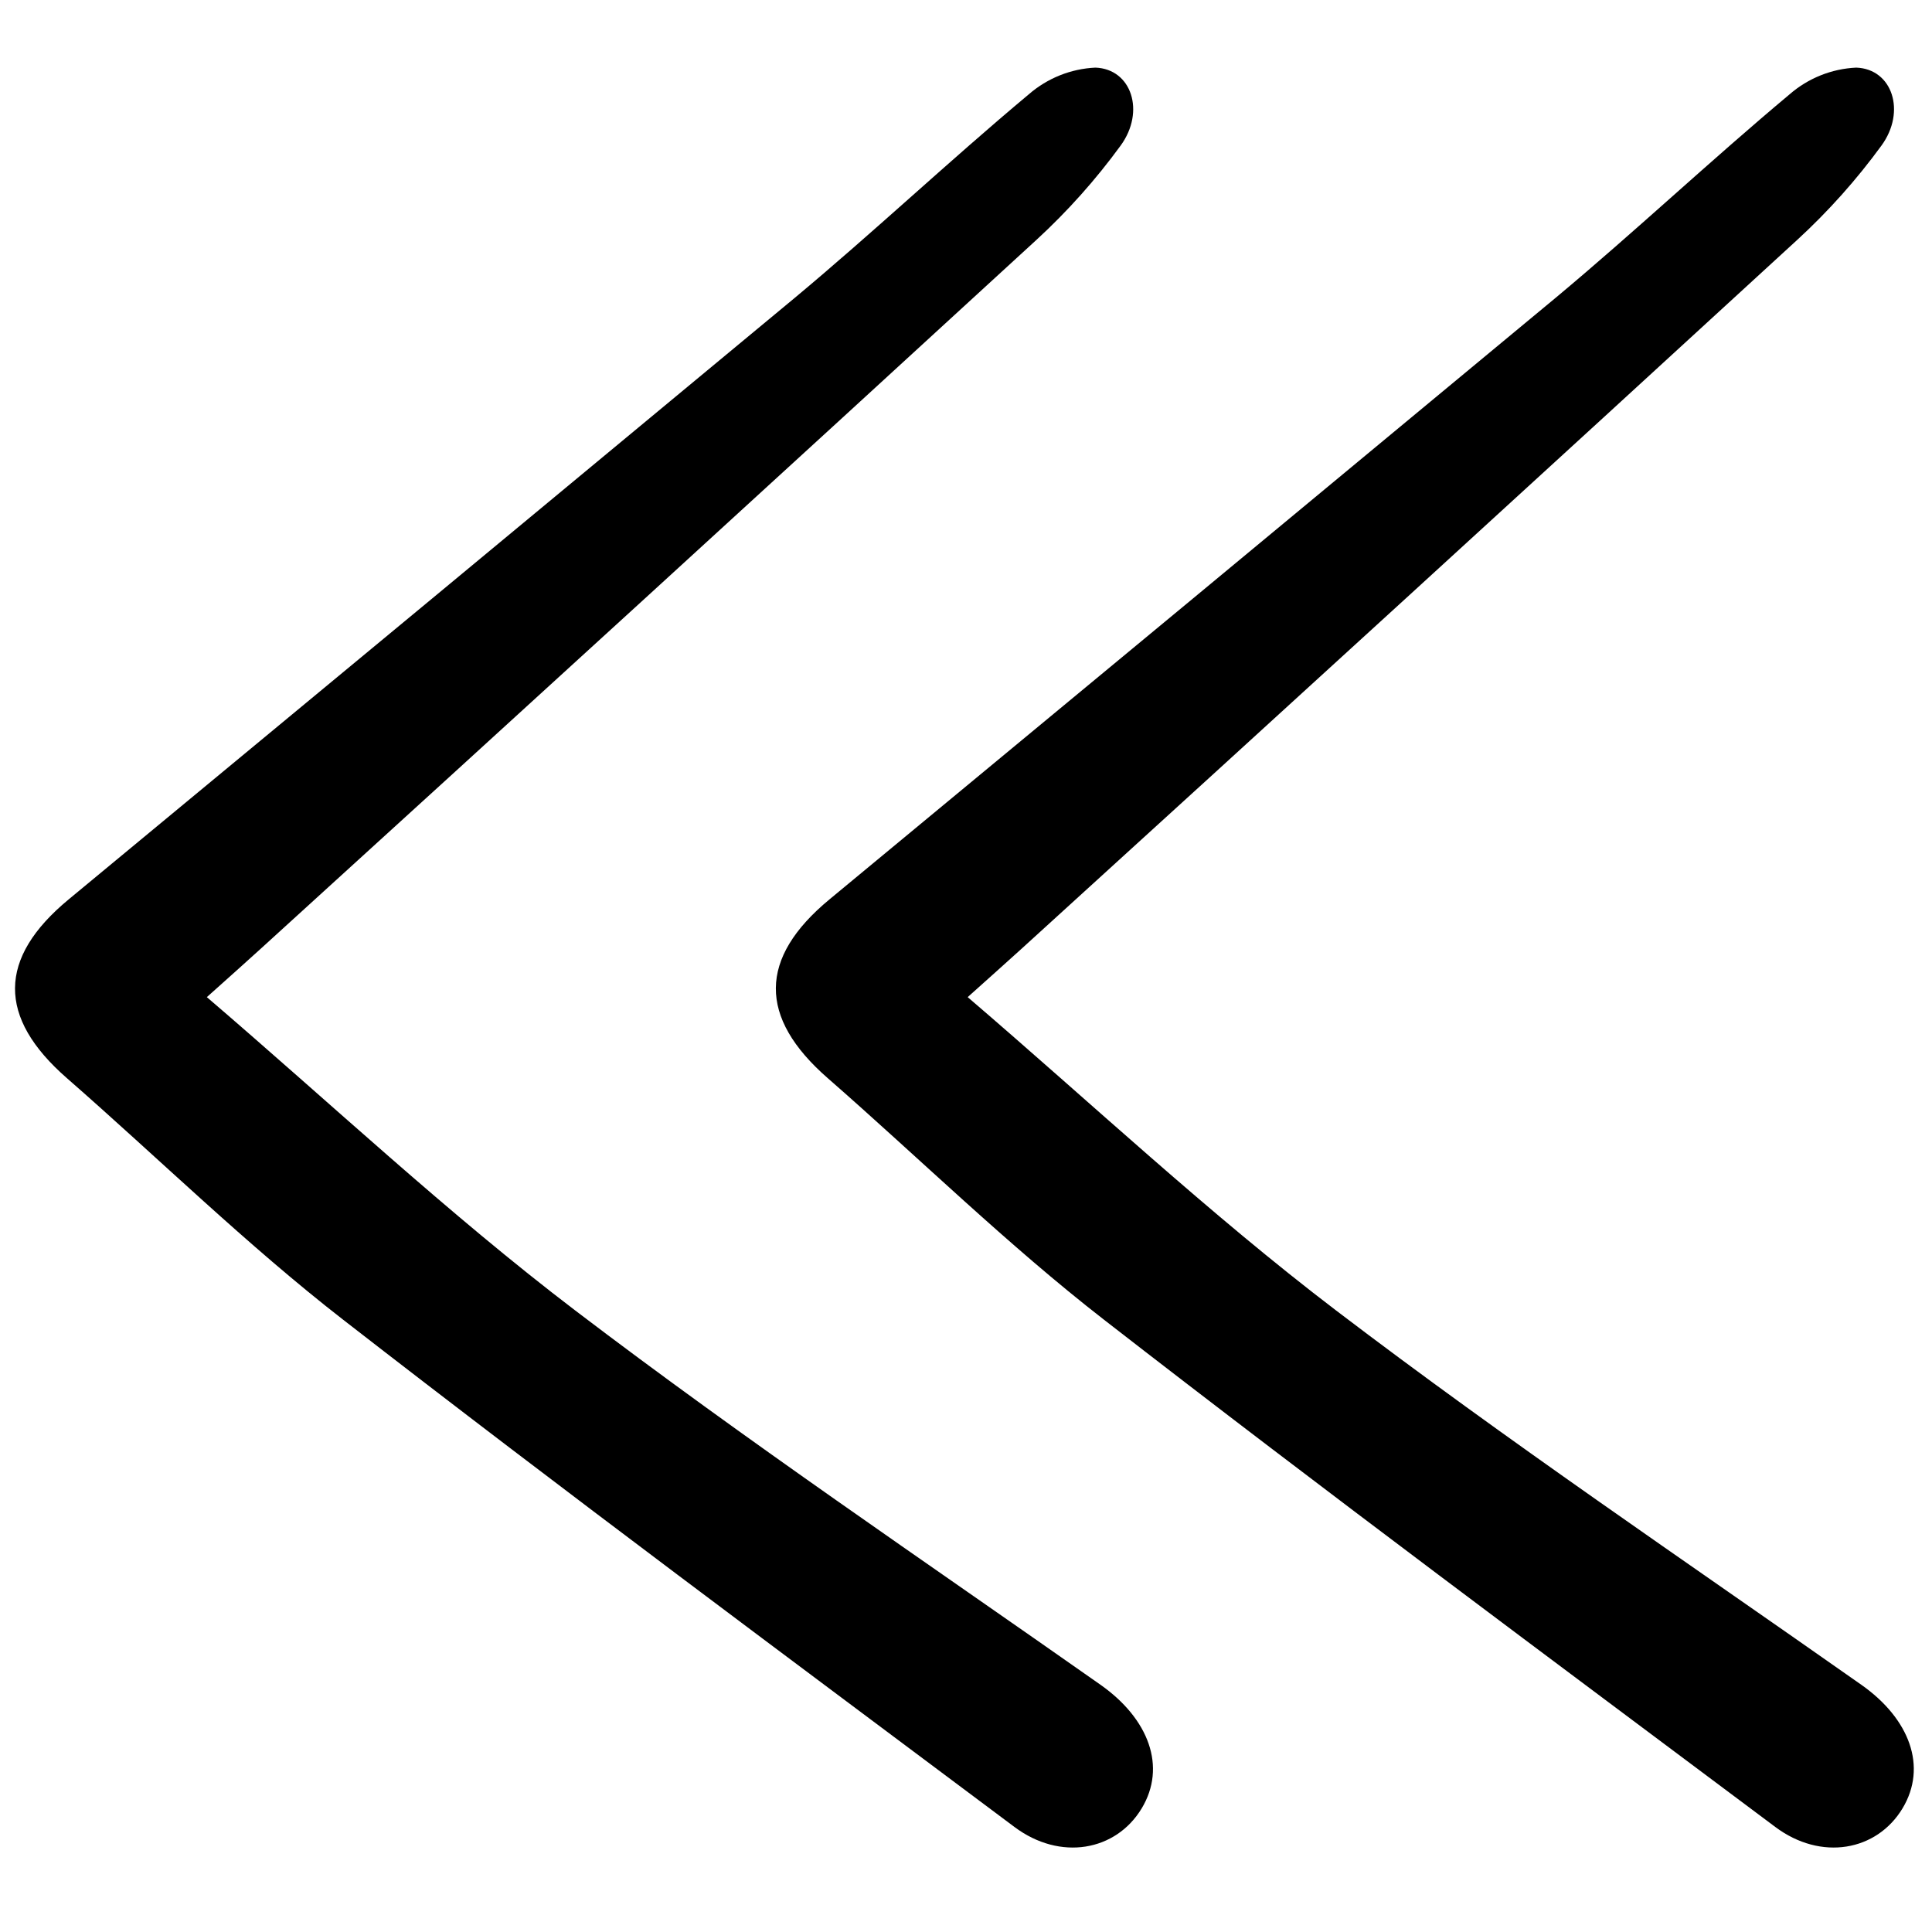
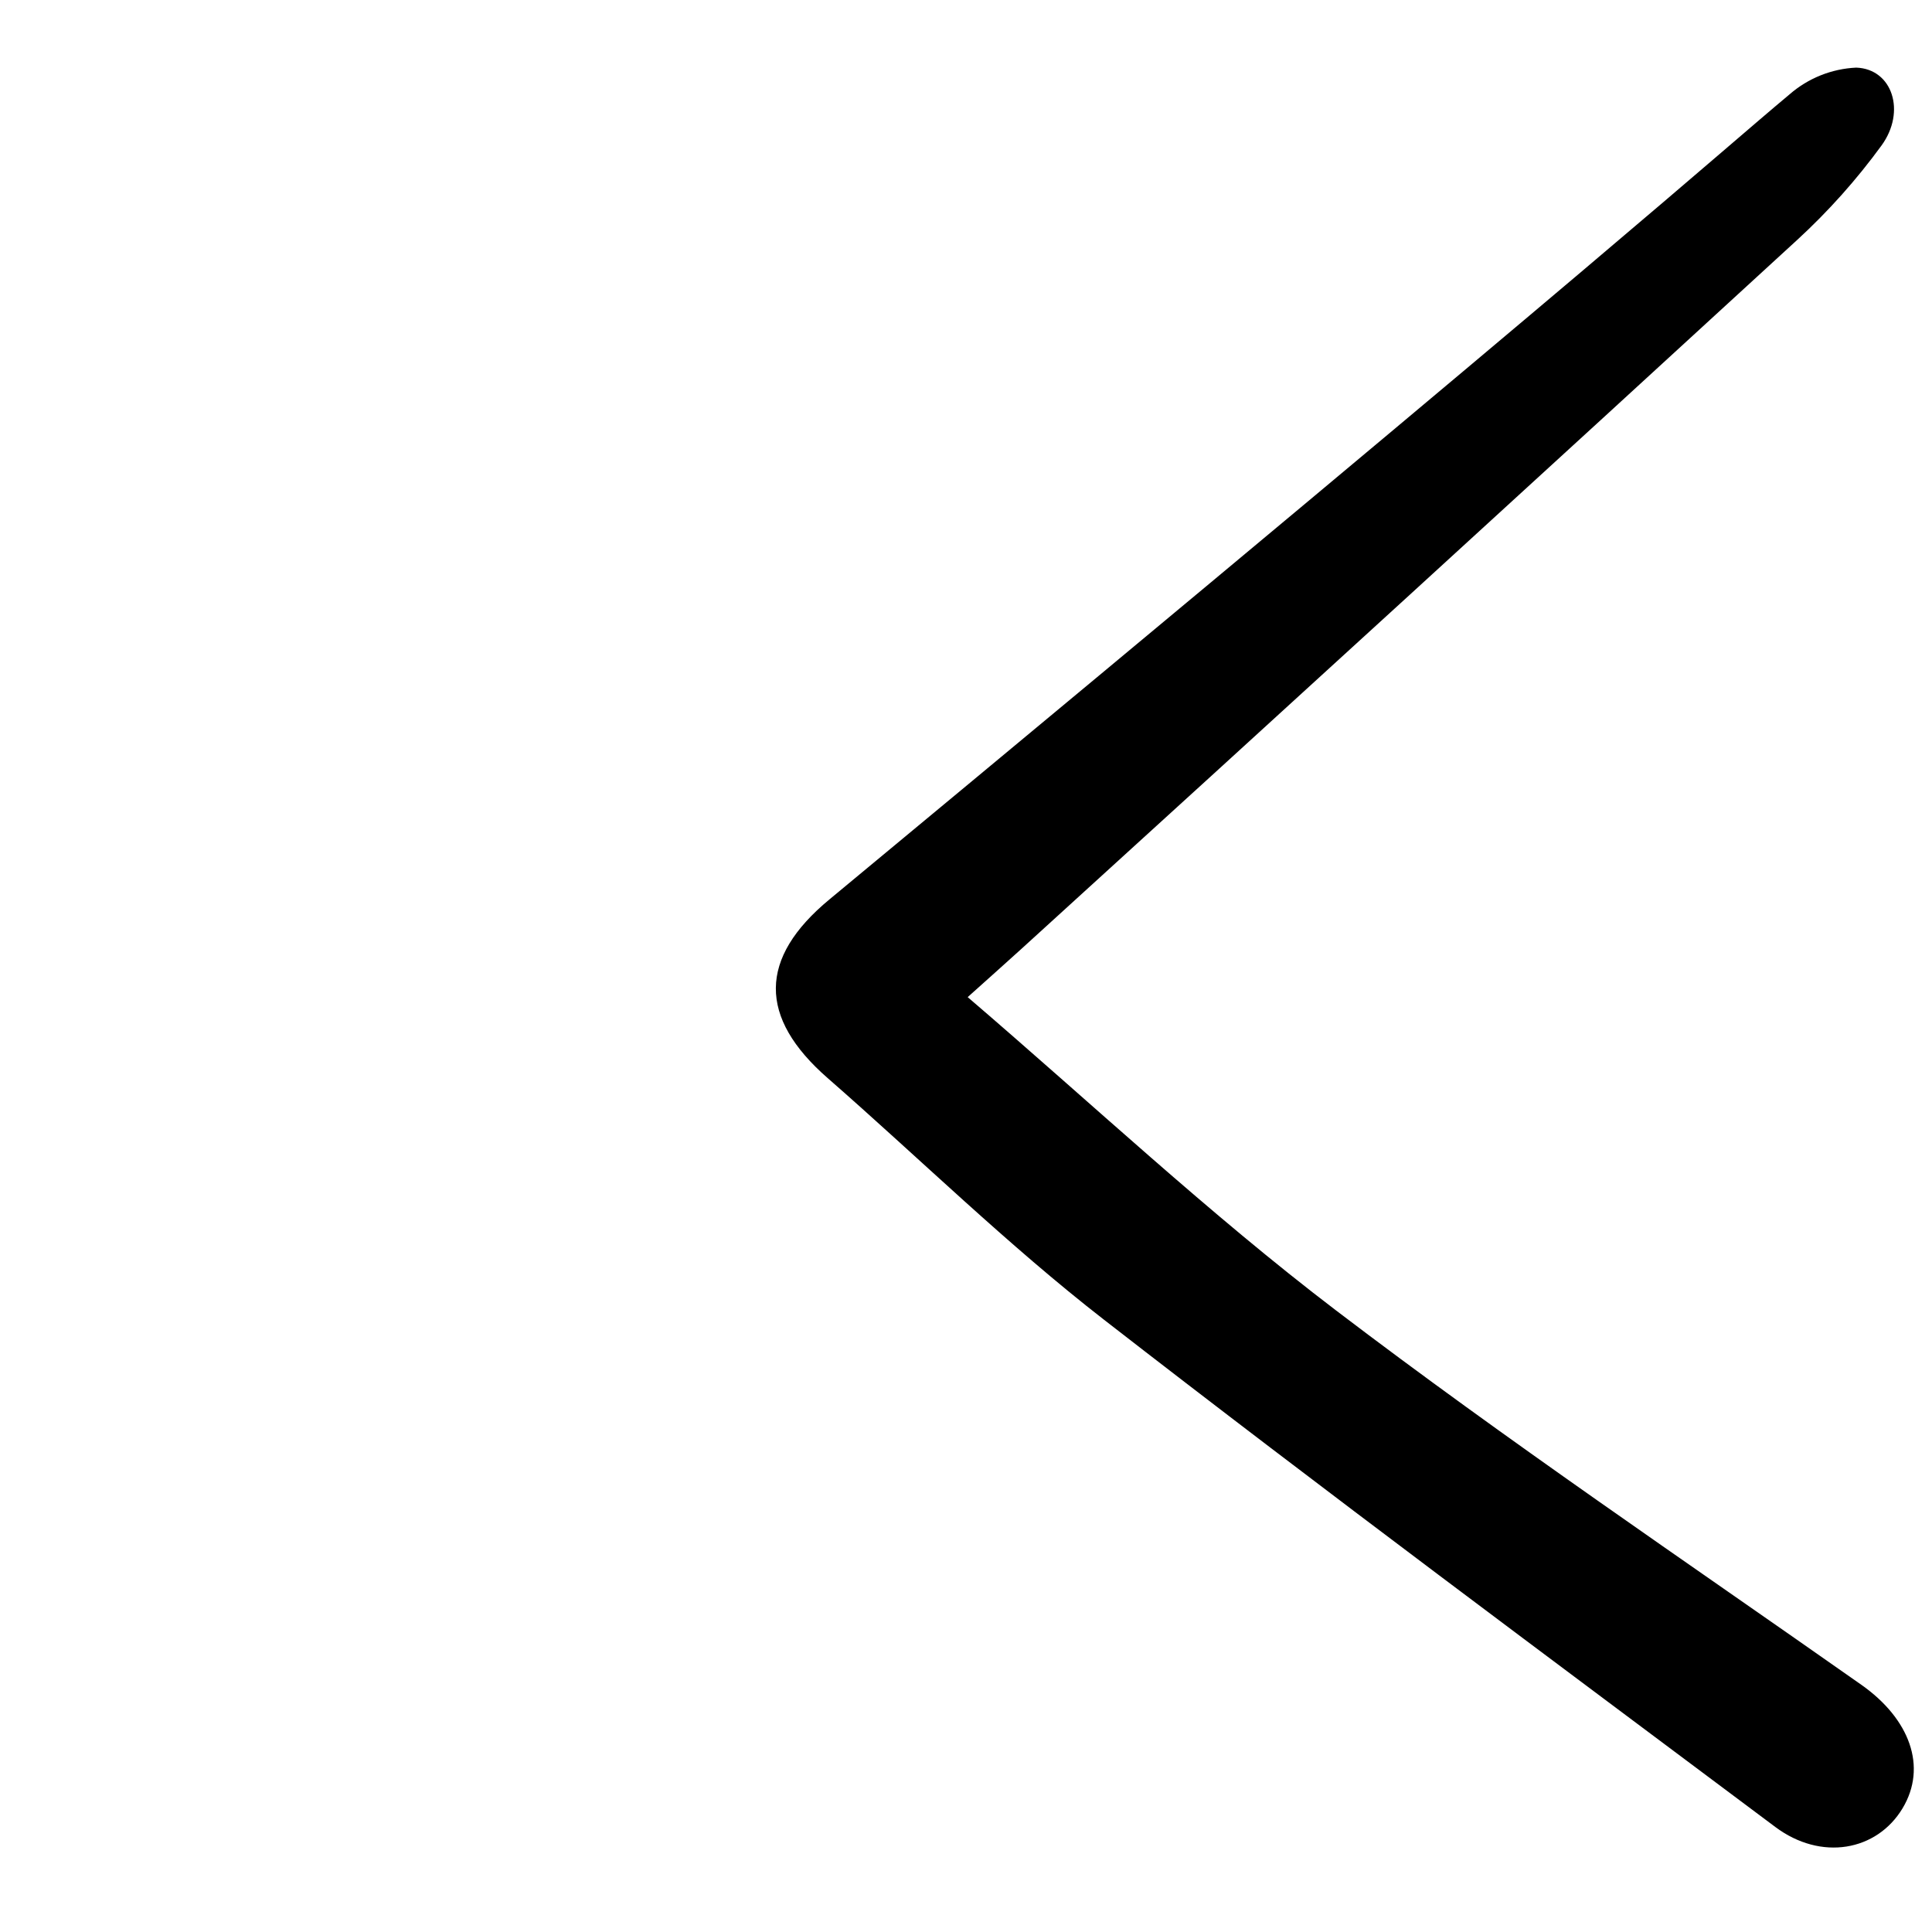
<svg xmlns="http://www.w3.org/2000/svg" width="800px" height="800px" viewBox="0 -3.5 100 100" fill="none">
-   <path d="M10.706 48.111C17.149 53.633 23.198 59.322 29.77 64.327C38.62 71.067 47.855 77.303 56.961 83.703C59.467 85.466 60.389 87.95 59.094 90.101C57.762 92.311 54.881 92.84 52.507 91.063C40.889 82.366 29.228 73.716 17.767 64.813C12.774 60.936 8.236 56.478 3.466 52.308C-0.144 49.158 -0.122 46.093 3.552 43.054C16.09 32.684 28.619 22.304 41.14 11.914C45.249 8.488 49.147 4.812 53.253 1.379C54.214 0.545 55.427 0.059 56.698 0C58.567 0.066 59.292 2.267 58.005 4.034C56.717 5.8 55.258 7.434 53.649 8.913C40.294 21.173 26.911 33.403 13.5 45.602C12.703 46.331 11.894 47.044 10.706 48.111Z" fill="#000000" />
-   <path d="M50.087 48.111C56.529 53.632 62.579 59.321 69.151 64.326C78 71.066 87.235 77.302 96.341 83.703C98.847 85.465 99.769 87.95 98.474 90.101C97.142 92.311 94.261 92.84 91.887 91.062C80.27 82.366 68.609 73.716 57.148 64.813C52.155 60.935 47.616 56.477 42.846 52.307C39.237 49.157 39.258 46.093 42.932 43.053C55.47 32.683 68 22.303 80.52 11.914C84.629 8.487 88.528 4.812 92.634 1.378C93.594 0.544 94.808 0.059 96.078 0C97.947 0.066 98.672 2.267 97.385 4.034C96.097 5.8 94.638 7.434 93.029 8.912C79.674 21.172 66.291 33.402 52.881 45.602C52.083 46.331 51.274 47.043 50.087 48.111Z" fill="#000000" />
+   <path d="M50.087 48.111C56.529 53.632 62.579 59.321 69.151 64.326C78 71.066 87.235 77.302 96.341 83.703C98.847 85.465 99.769 87.95 98.474 90.101C97.142 92.311 94.261 92.84 91.887 91.062C80.27 82.366 68.609 73.716 57.148 64.813C52.155 60.935 47.616 56.477 42.846 52.307C39.237 49.157 39.258 46.093 42.932 43.053C84.629 8.487 88.528 4.812 92.634 1.378C93.594 0.544 94.808 0.059 96.078 0C97.947 0.066 98.672 2.267 97.385 4.034C96.097 5.8 94.638 7.434 93.029 8.912C79.674 21.172 66.291 33.402 52.881 45.602C52.083 46.331 51.274 47.043 50.087 48.111Z" fill="#000000" />
</svg>